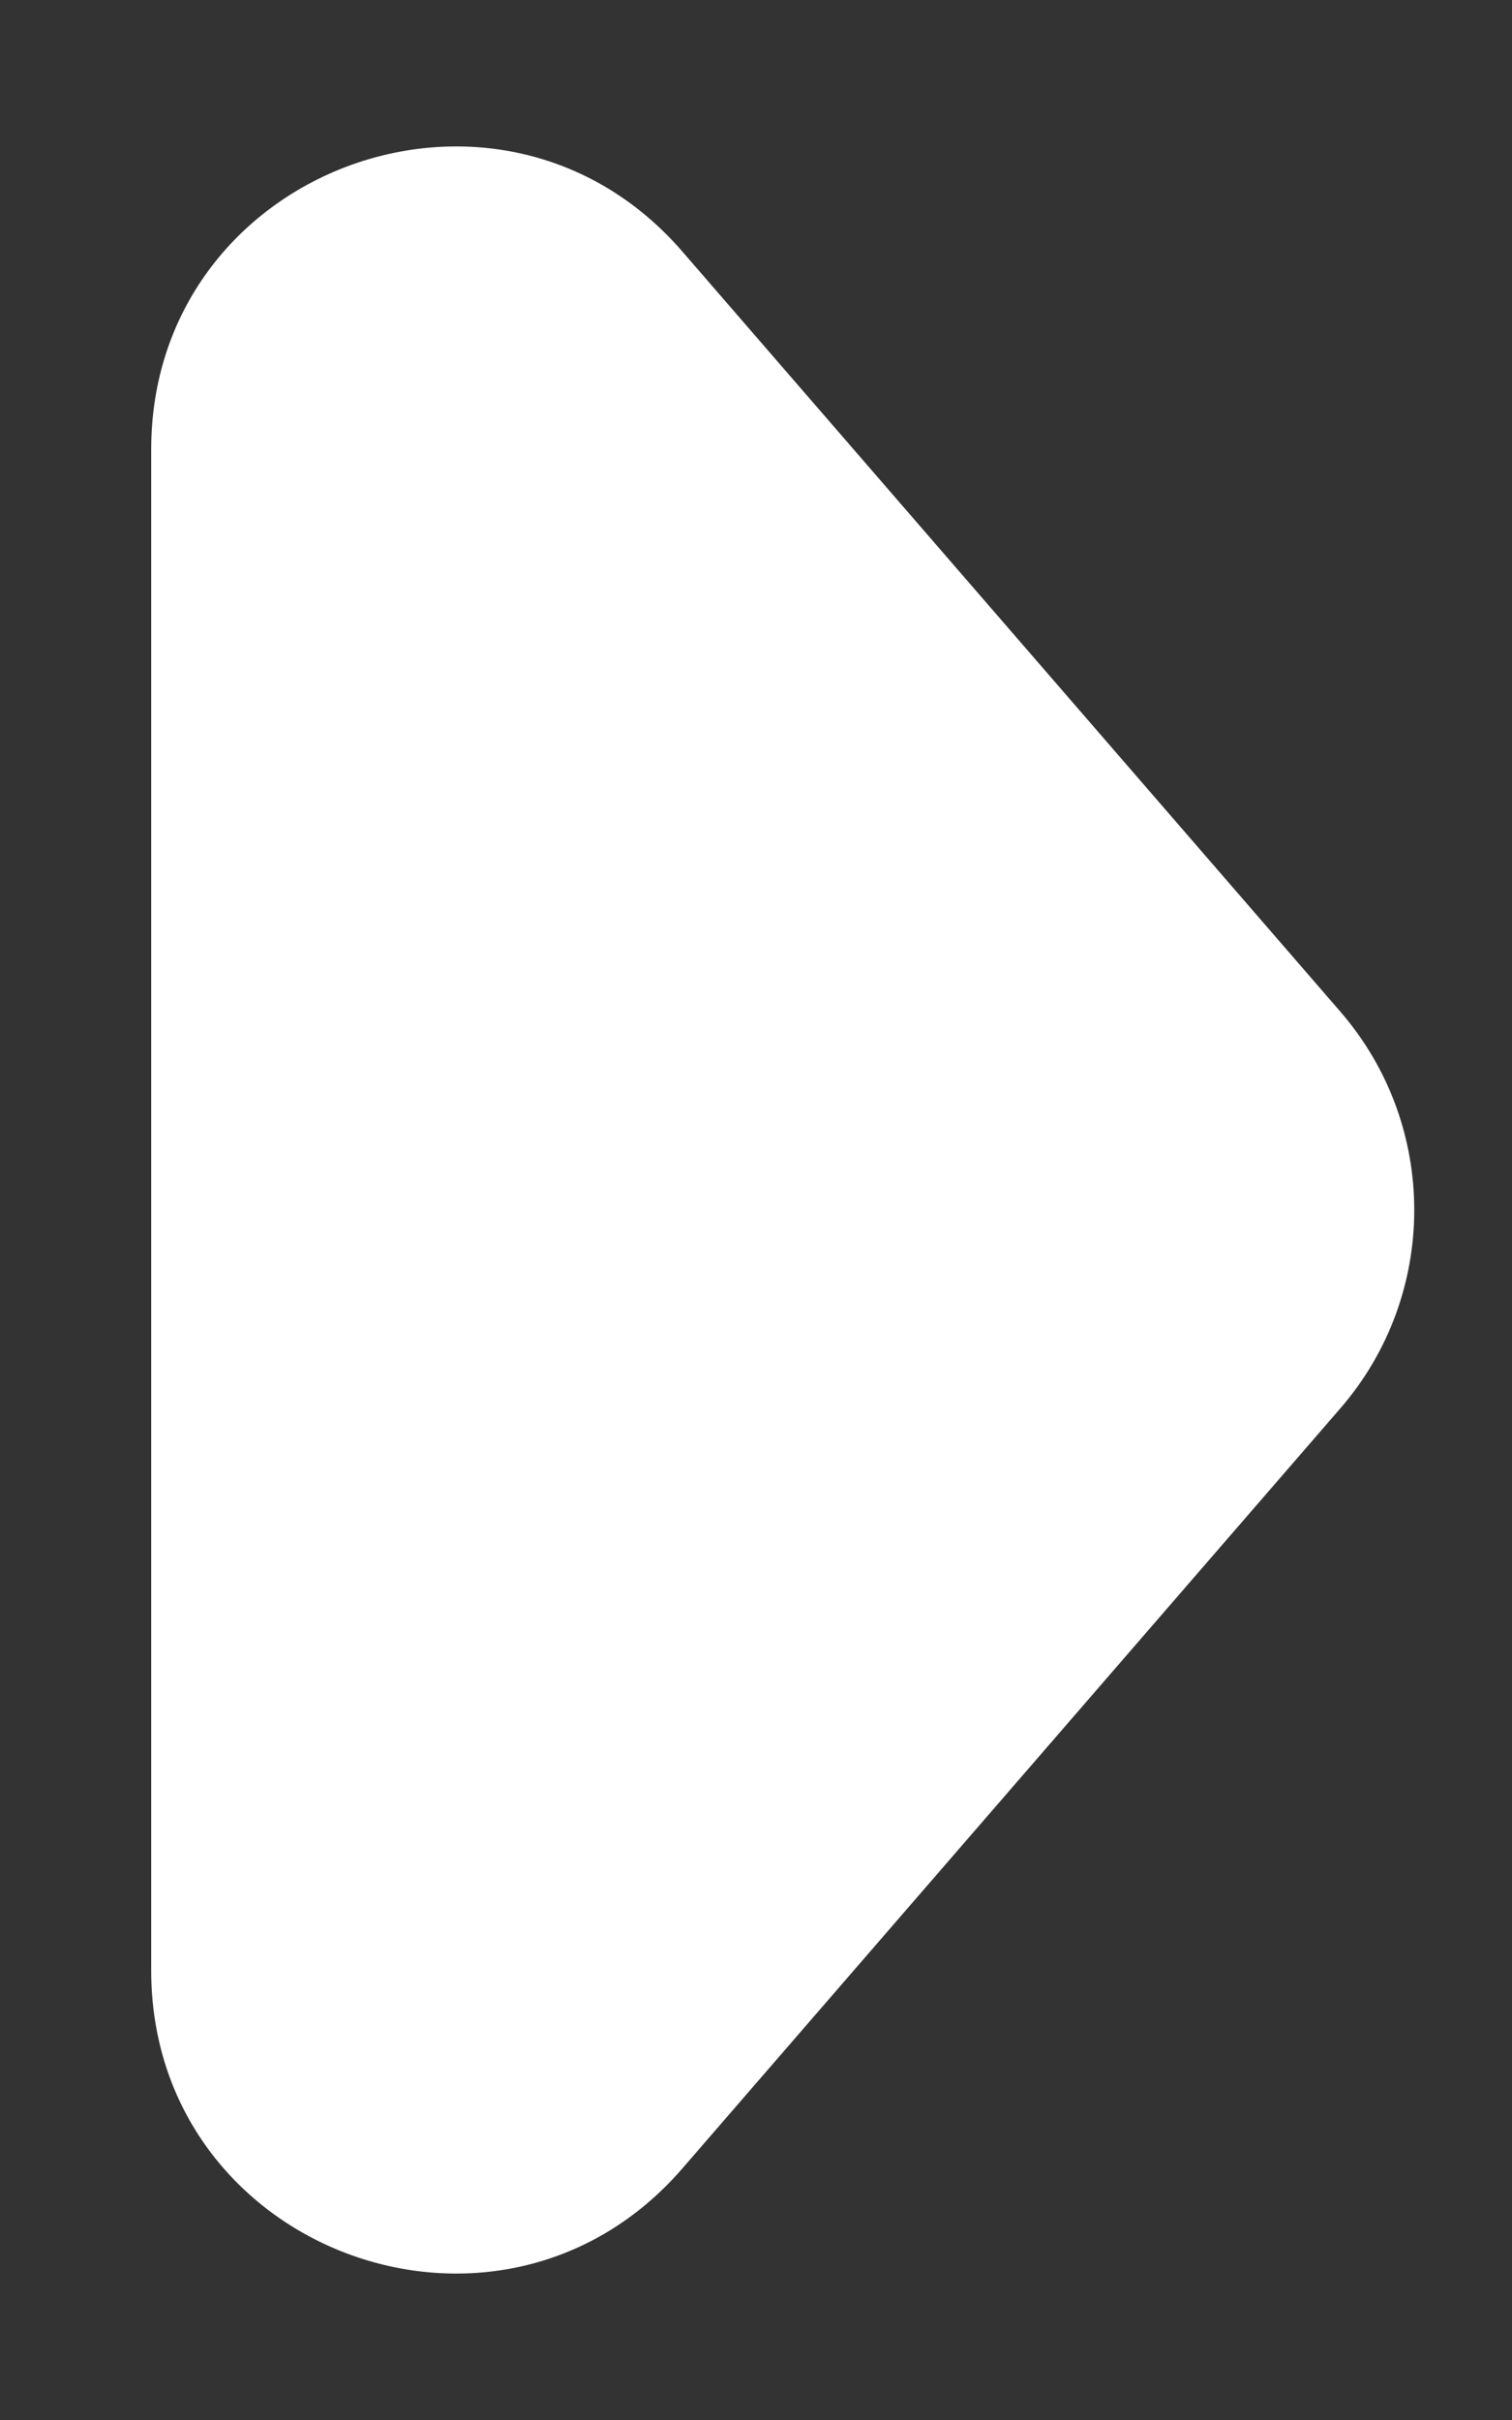
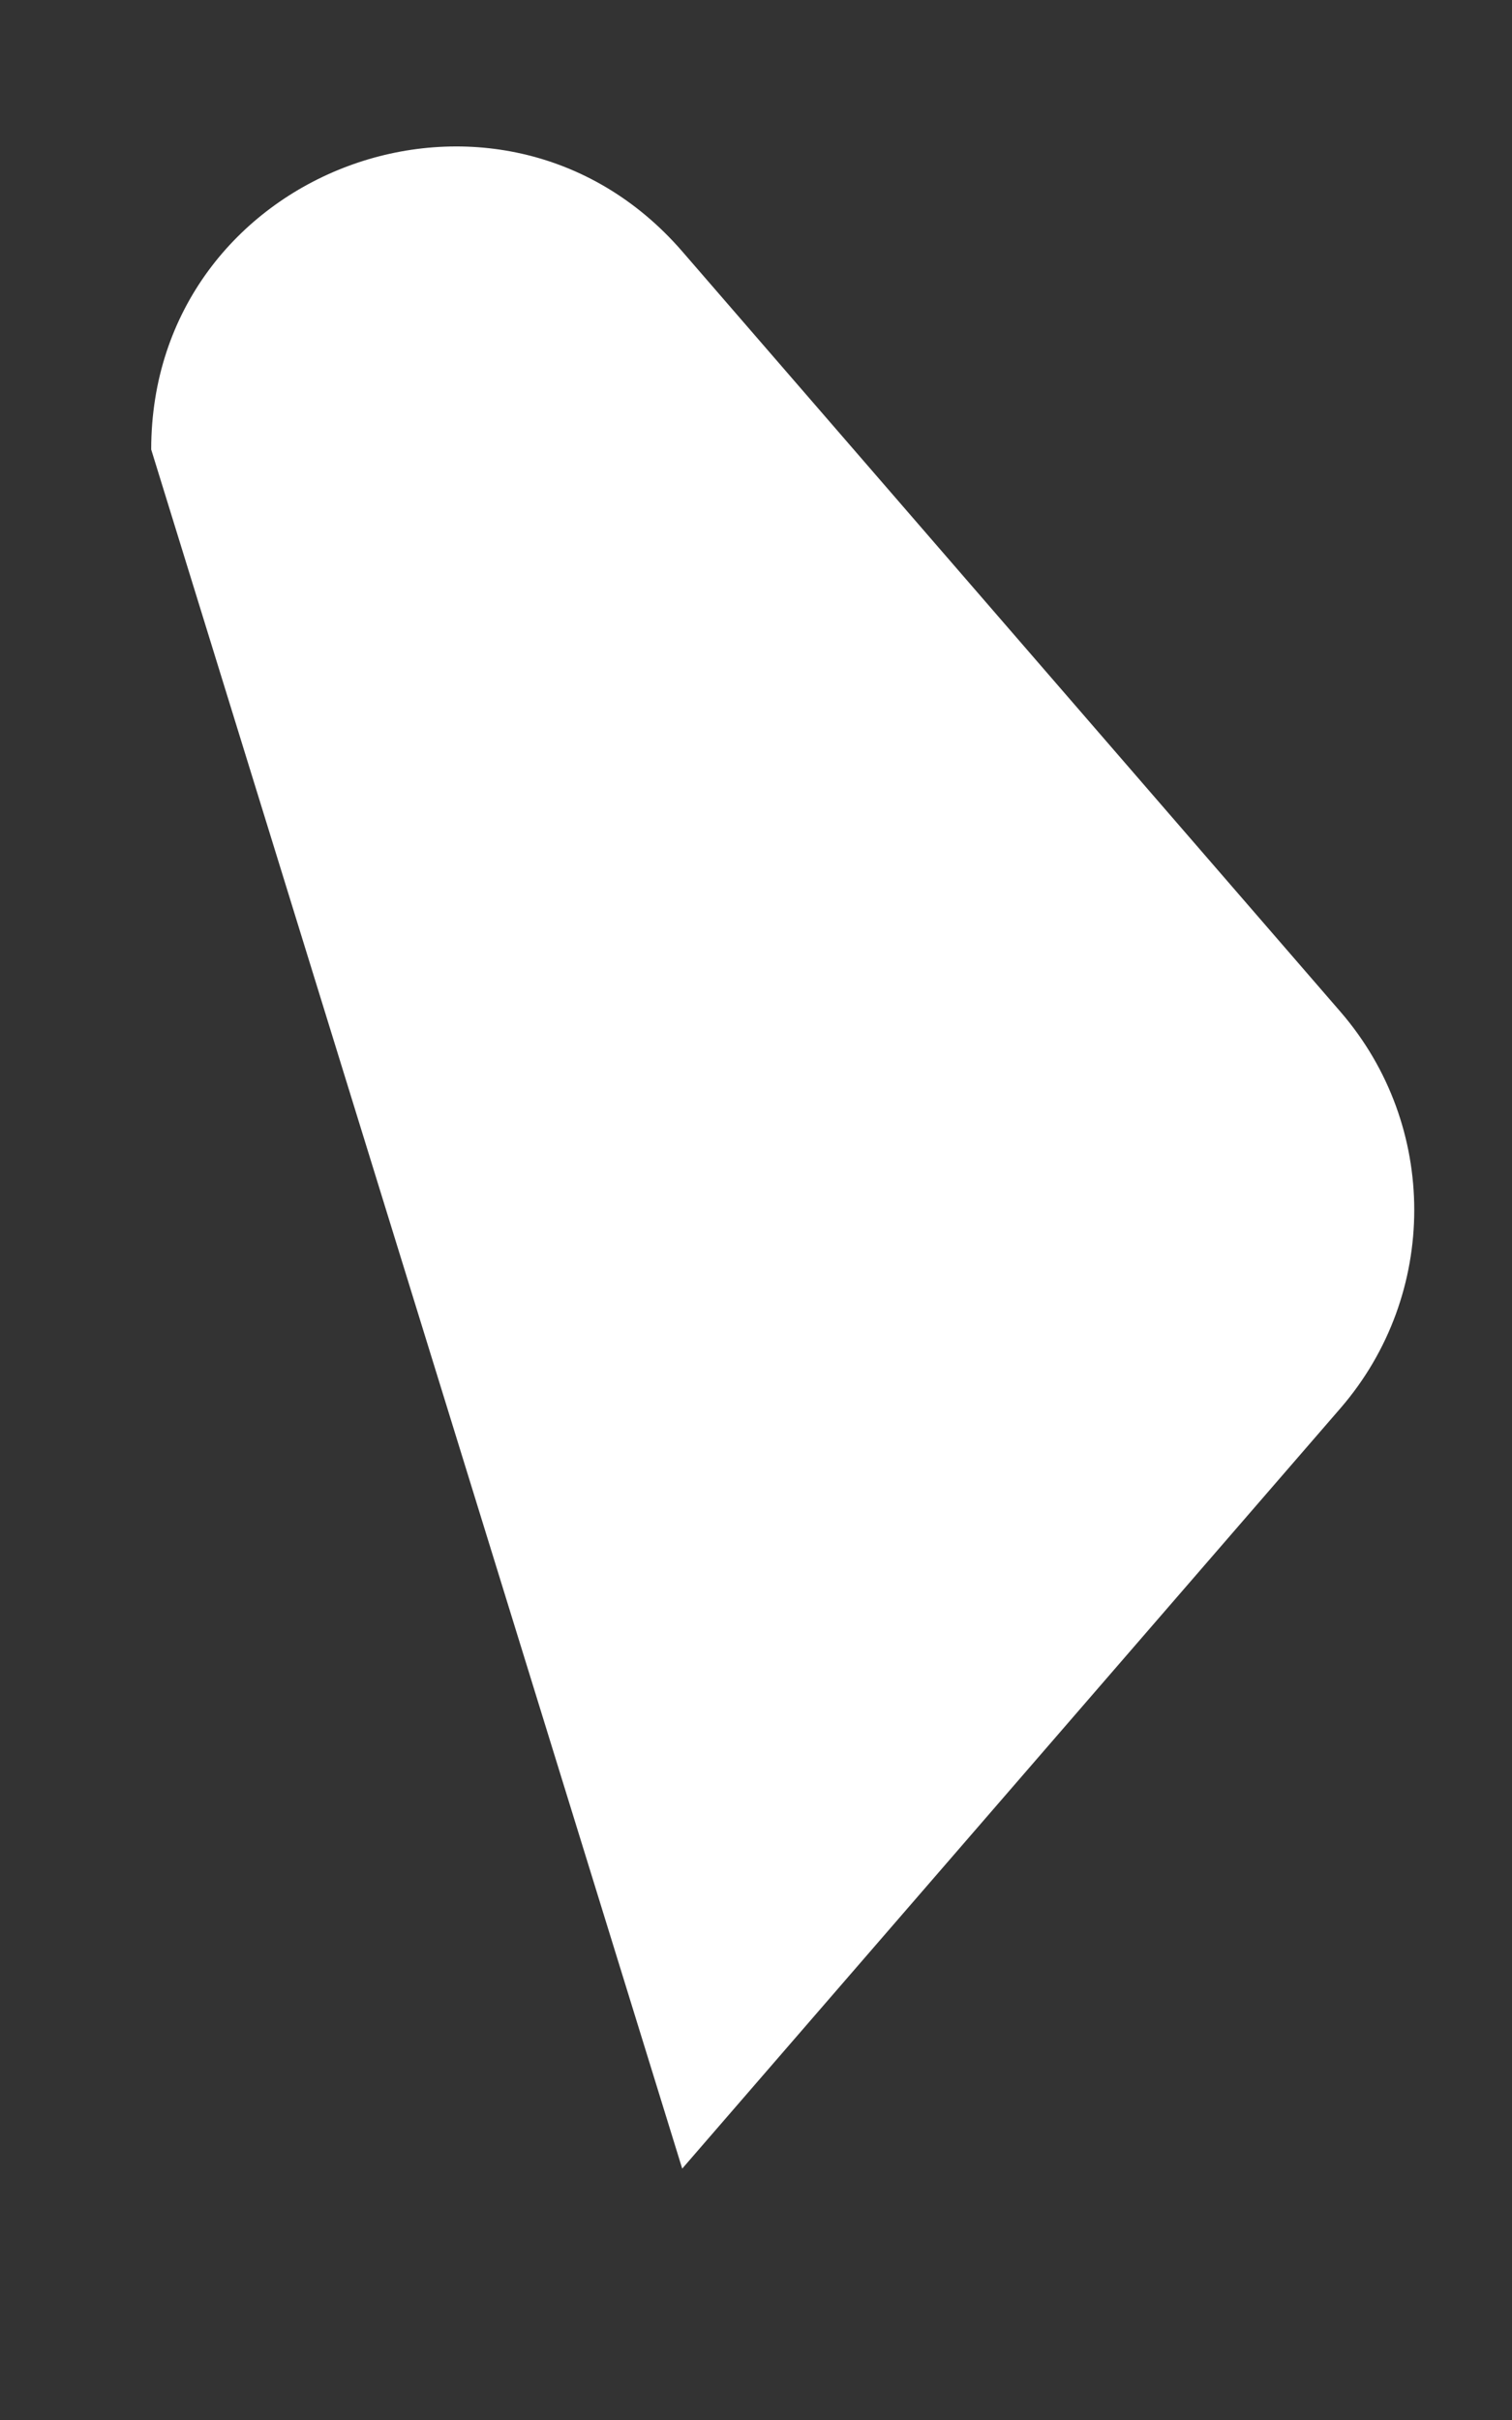
<svg xmlns="http://www.w3.org/2000/svg" width="5" height="8" viewBox="0 0 5 8" fill="none">
  <rect x="0" y="0" width="5" height="8" fill="#333333" stroke="none" />
-   <path d="M4.433 3.345C4.758 3.721 4.758 4.279 4.433 4.655L2.256 7.169C1.65 7.868 0.5 7.44 0.5 6.514L0.5 1.486C0.5 0.56 1.65 0.132 2.256 0.831L4.433 3.345Z" fill="white" />
+   <path d="M4.433 3.345C4.758 3.721 4.758 4.279 4.433 4.655L2.256 7.169L0.5 1.486C0.5 0.56 1.65 0.132 2.256 0.831L4.433 3.345Z" fill="white" />
</svg>